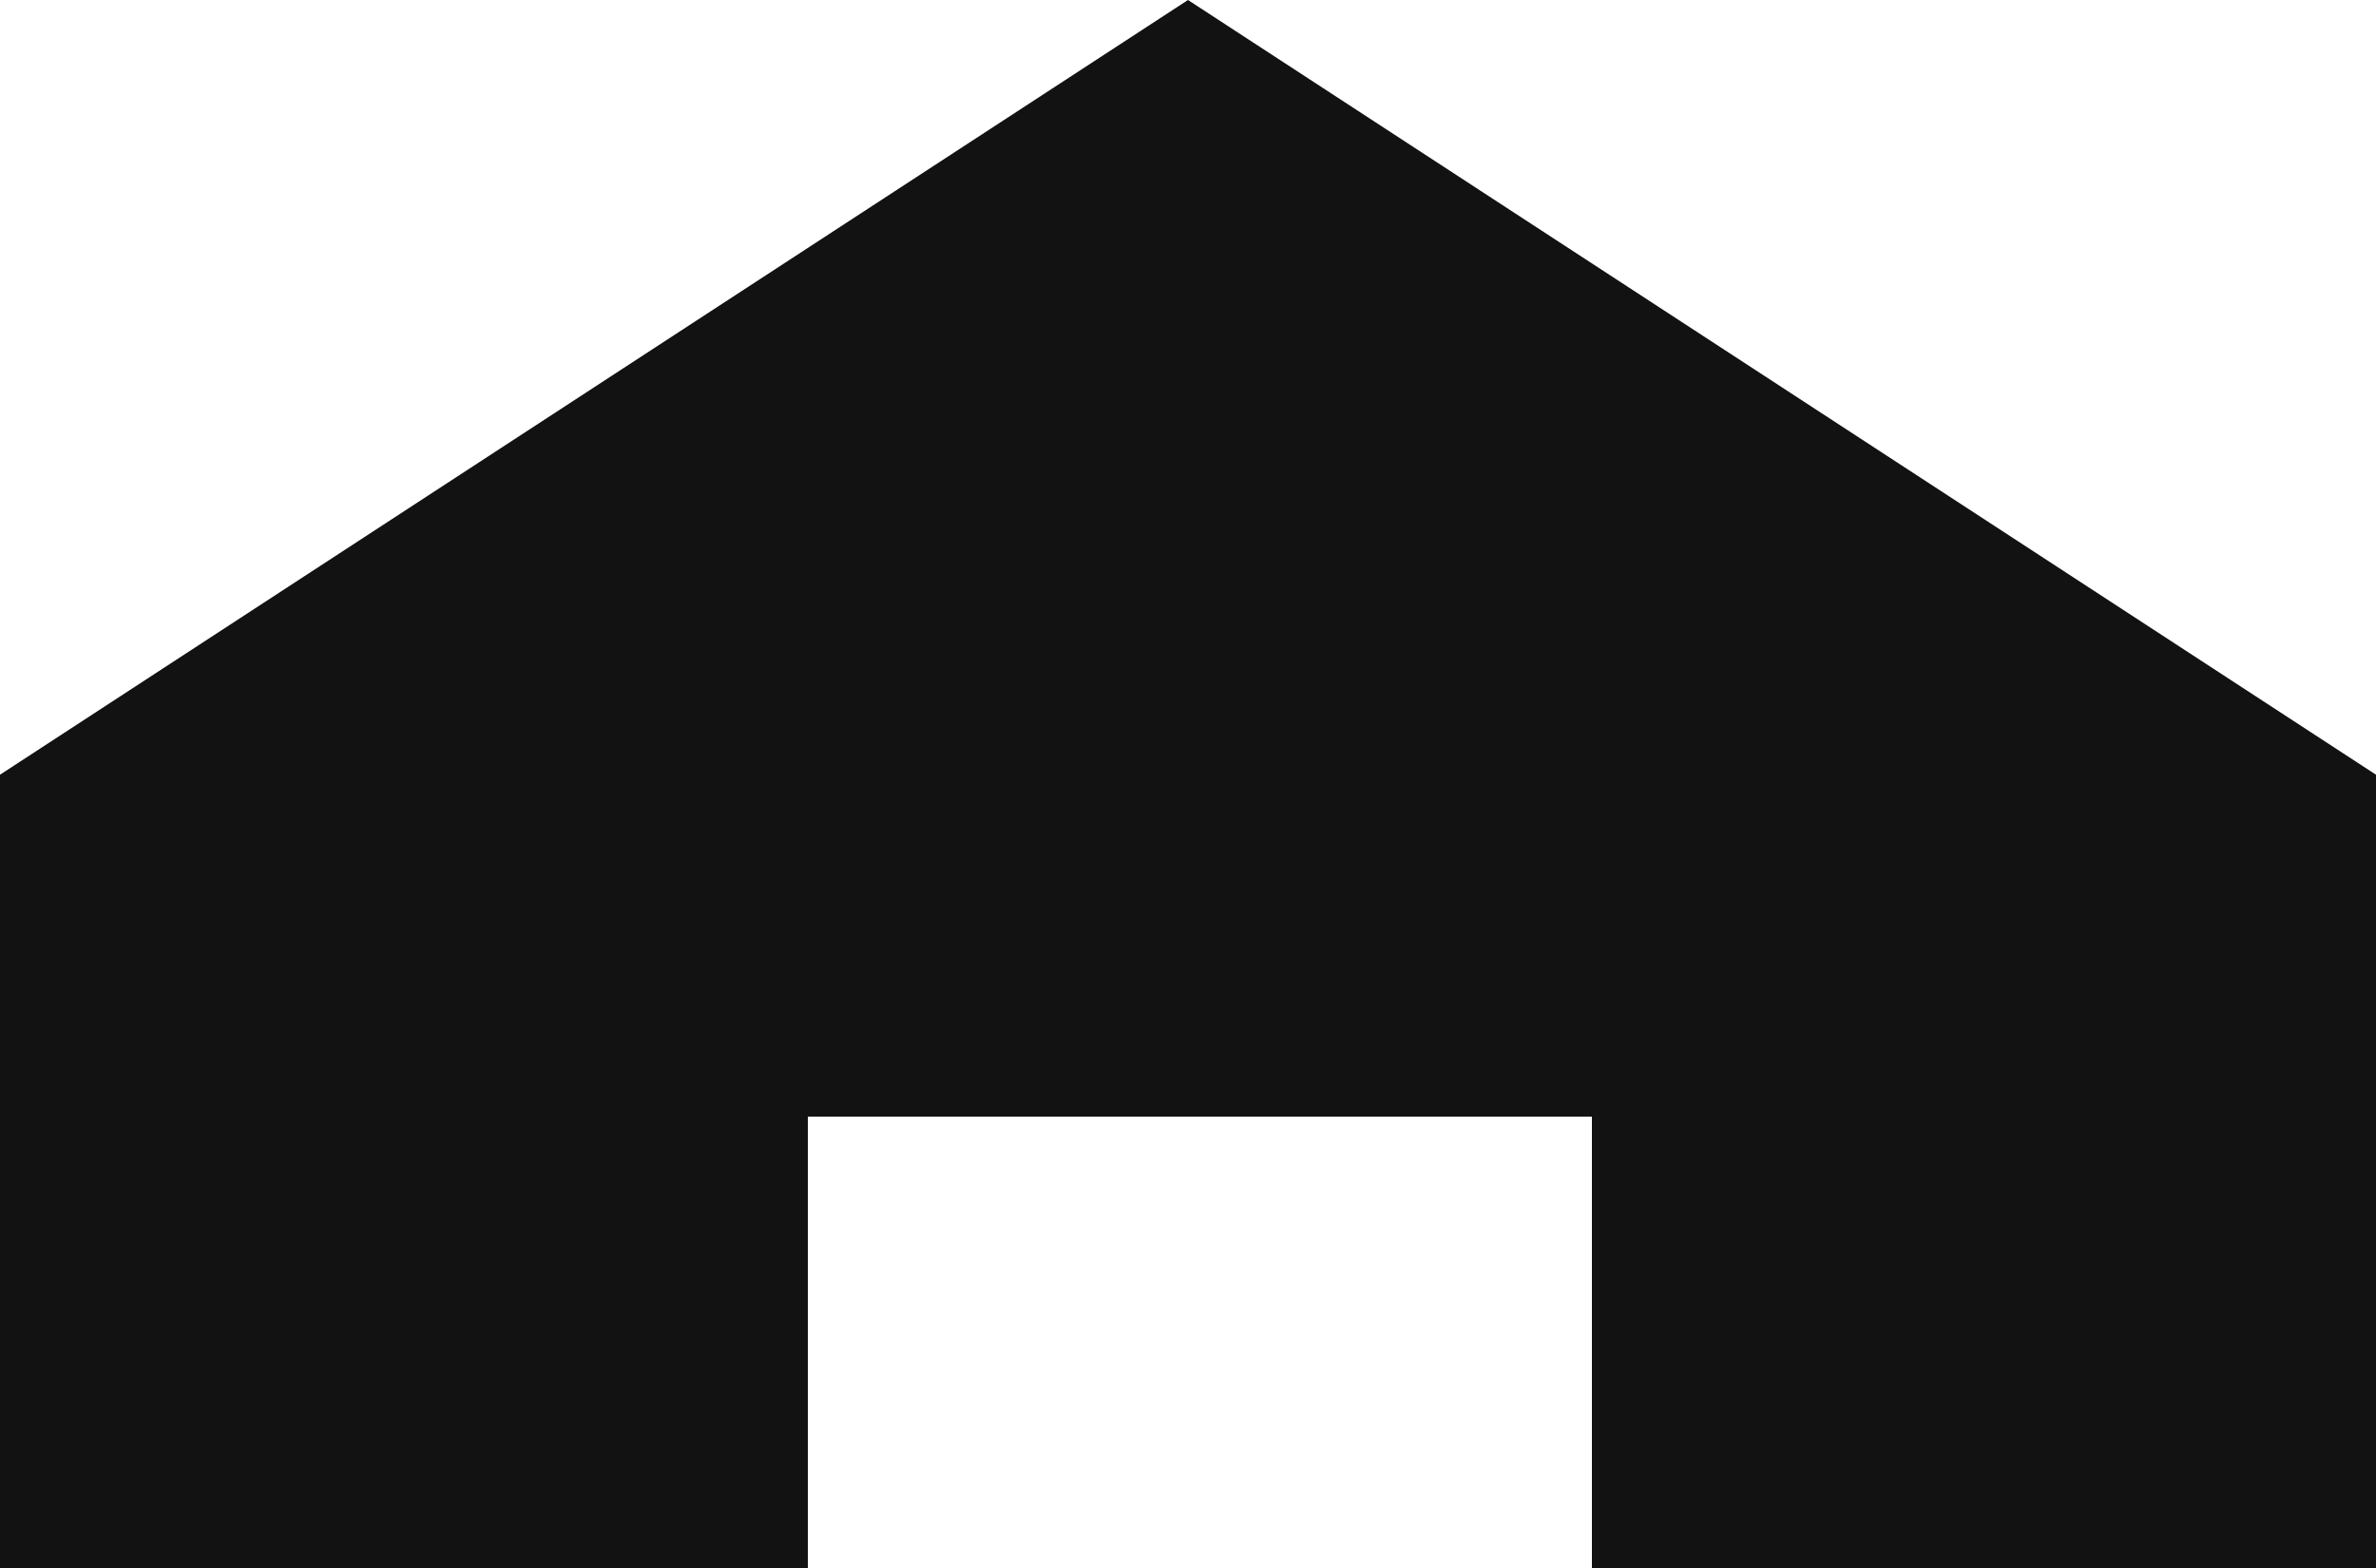
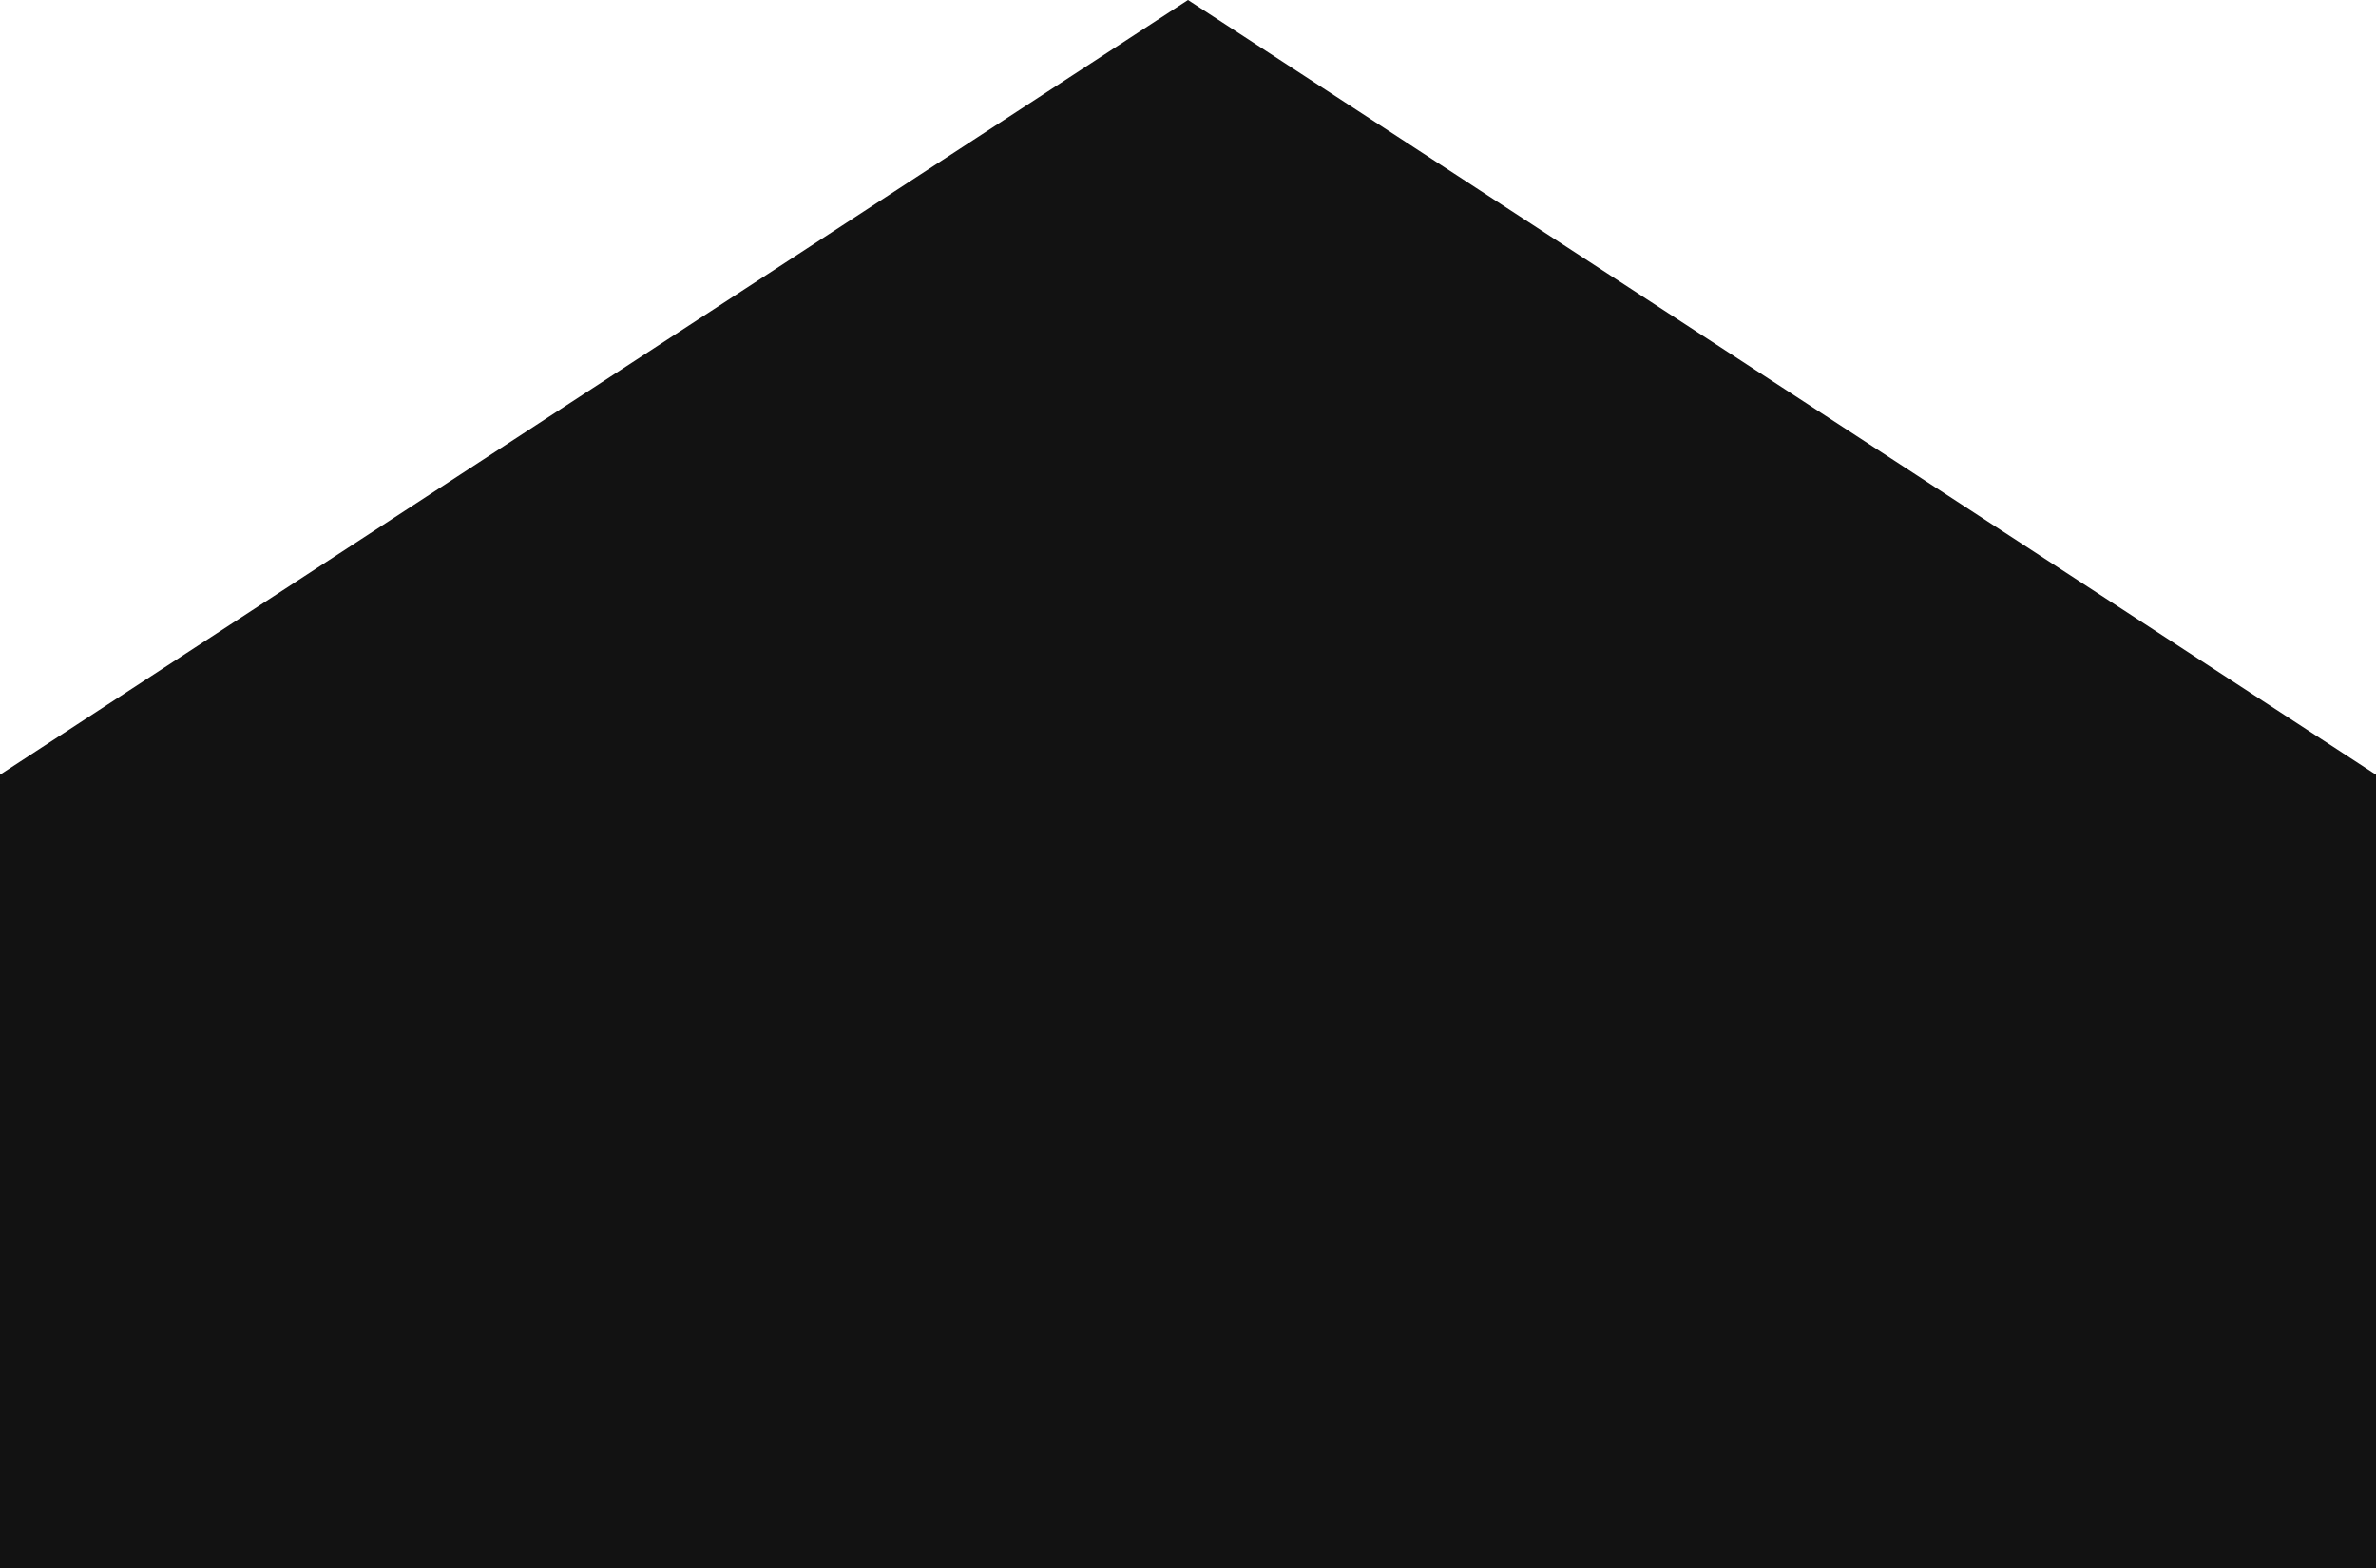
<svg xmlns="http://www.w3.org/2000/svg" width="100" height="66" viewBox="0 0 100 66" fill="none">
-   <path d="M100 32.609V66H67V47H34V66H0V32.609L50 0L100 32.609Z" fill="#121212" />
+   <path d="M100 32.609V66H67H34V66H0V32.609L50 0L100 32.609Z" fill="#121212" />
</svg>